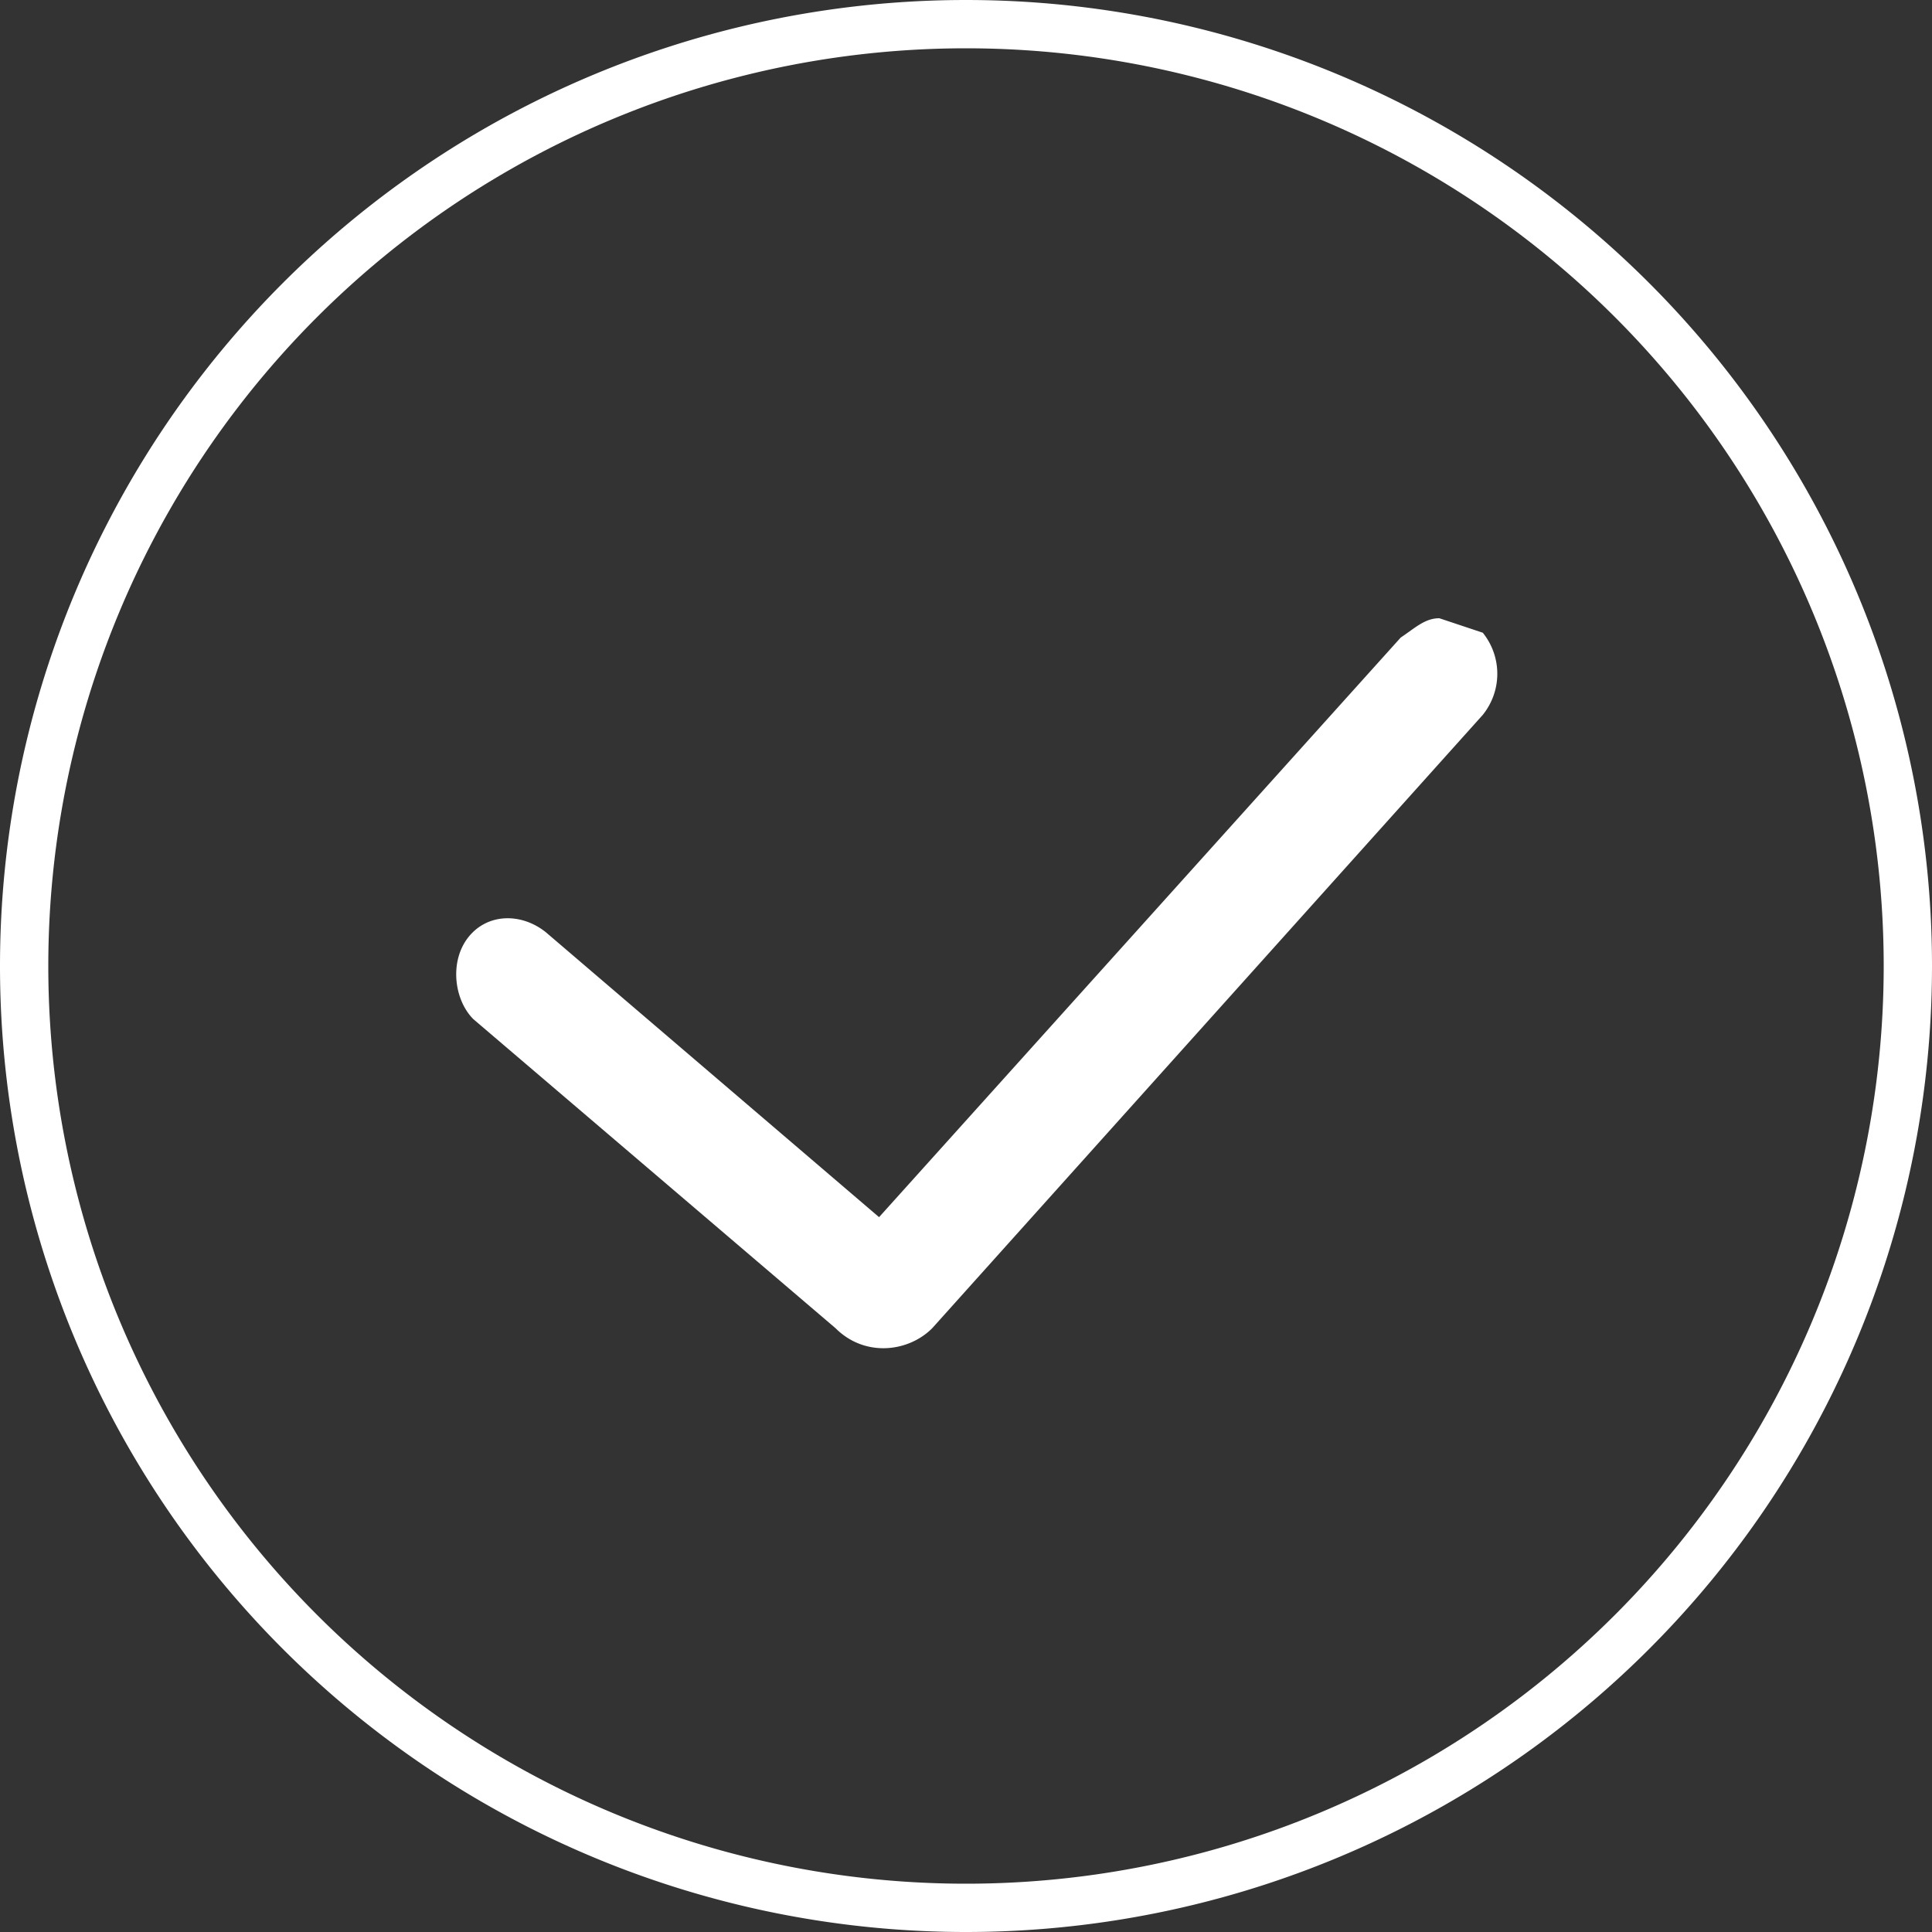
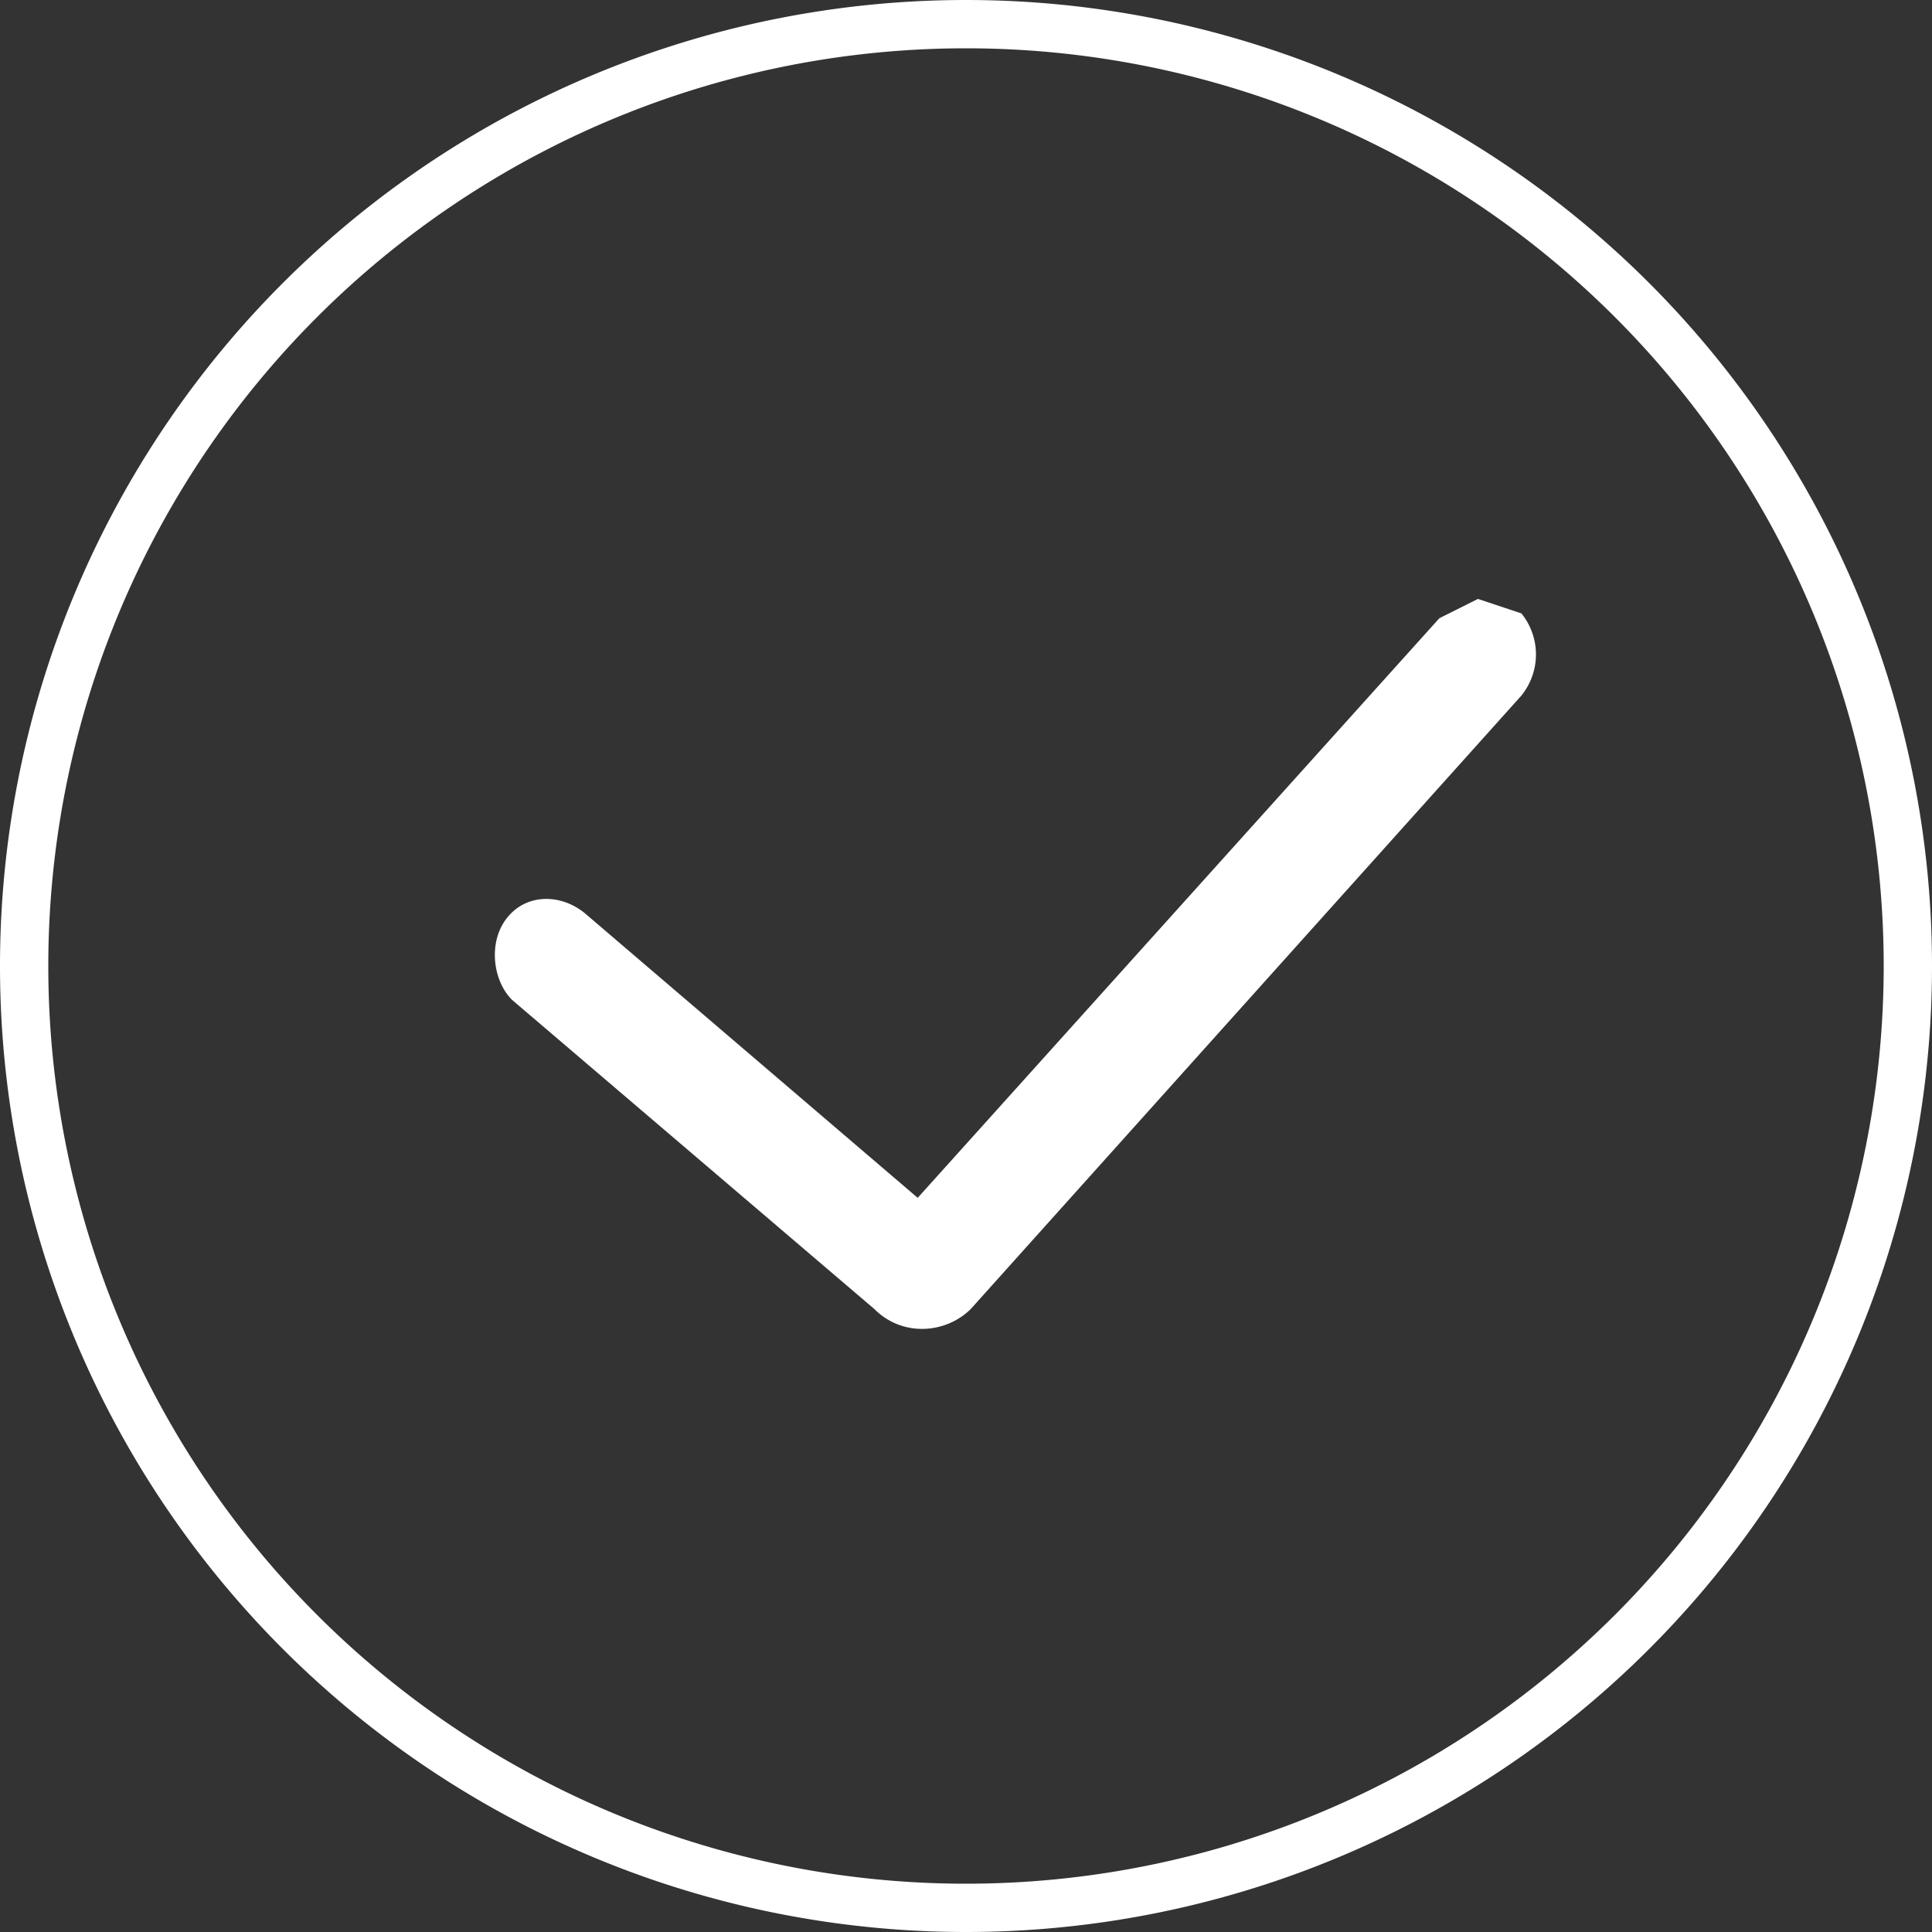
<svg xmlns="http://www.w3.org/2000/svg" xml:space="preserve" viewBox="0 0 40 40">
  <rect x="0" y="0" width="40" height="40" fill="#333333" stroke="none" />
-   <path d="M20 0a20 20 0 1 0 0 40 20 20 0 0 0 0-40Zm0 1a19 19 0 0 1 19 19 19 19 0 0 1-19 19A19 19 0 0 1 1 20 19 19 0 0 1 20 1Zm9.8 11.8c-.3 0-.5.2-.8.4l-10.8 12-6.9-5.9c-.5-.4-1.2-.4-1.6.1-.4.5-.3 1.3.1 1.7l7.5 6.4c.6.6 1.5.5 2 0l11.4-12.7c.4-.5.4-1.2 0-1.7l-.9-.3z" color="#000" style="fill:#fff;-inkscape-stroke:none" />
+   <path d="M20 0a20 20 0 1 0 0 40 20 20 0 0 0 0-40Zm0 1a19 19 0 0 1 19 19 19 19 0 0 1-19 19A19 19 0 0 1 1 20 19 19 0 0 1 20 1Zm9.8 11.8l-10.8 12-6.9-5.9c-.5-.4-1.2-.4-1.6.1-.4.5-.3 1.3.1 1.7l7.5 6.4c.6.6 1.5.5 2 0l11.4-12.7c.4-.5.4-1.2 0-1.7l-.9-.3z" color="#000" style="fill:#fff;-inkscape-stroke:none" />
</svg>